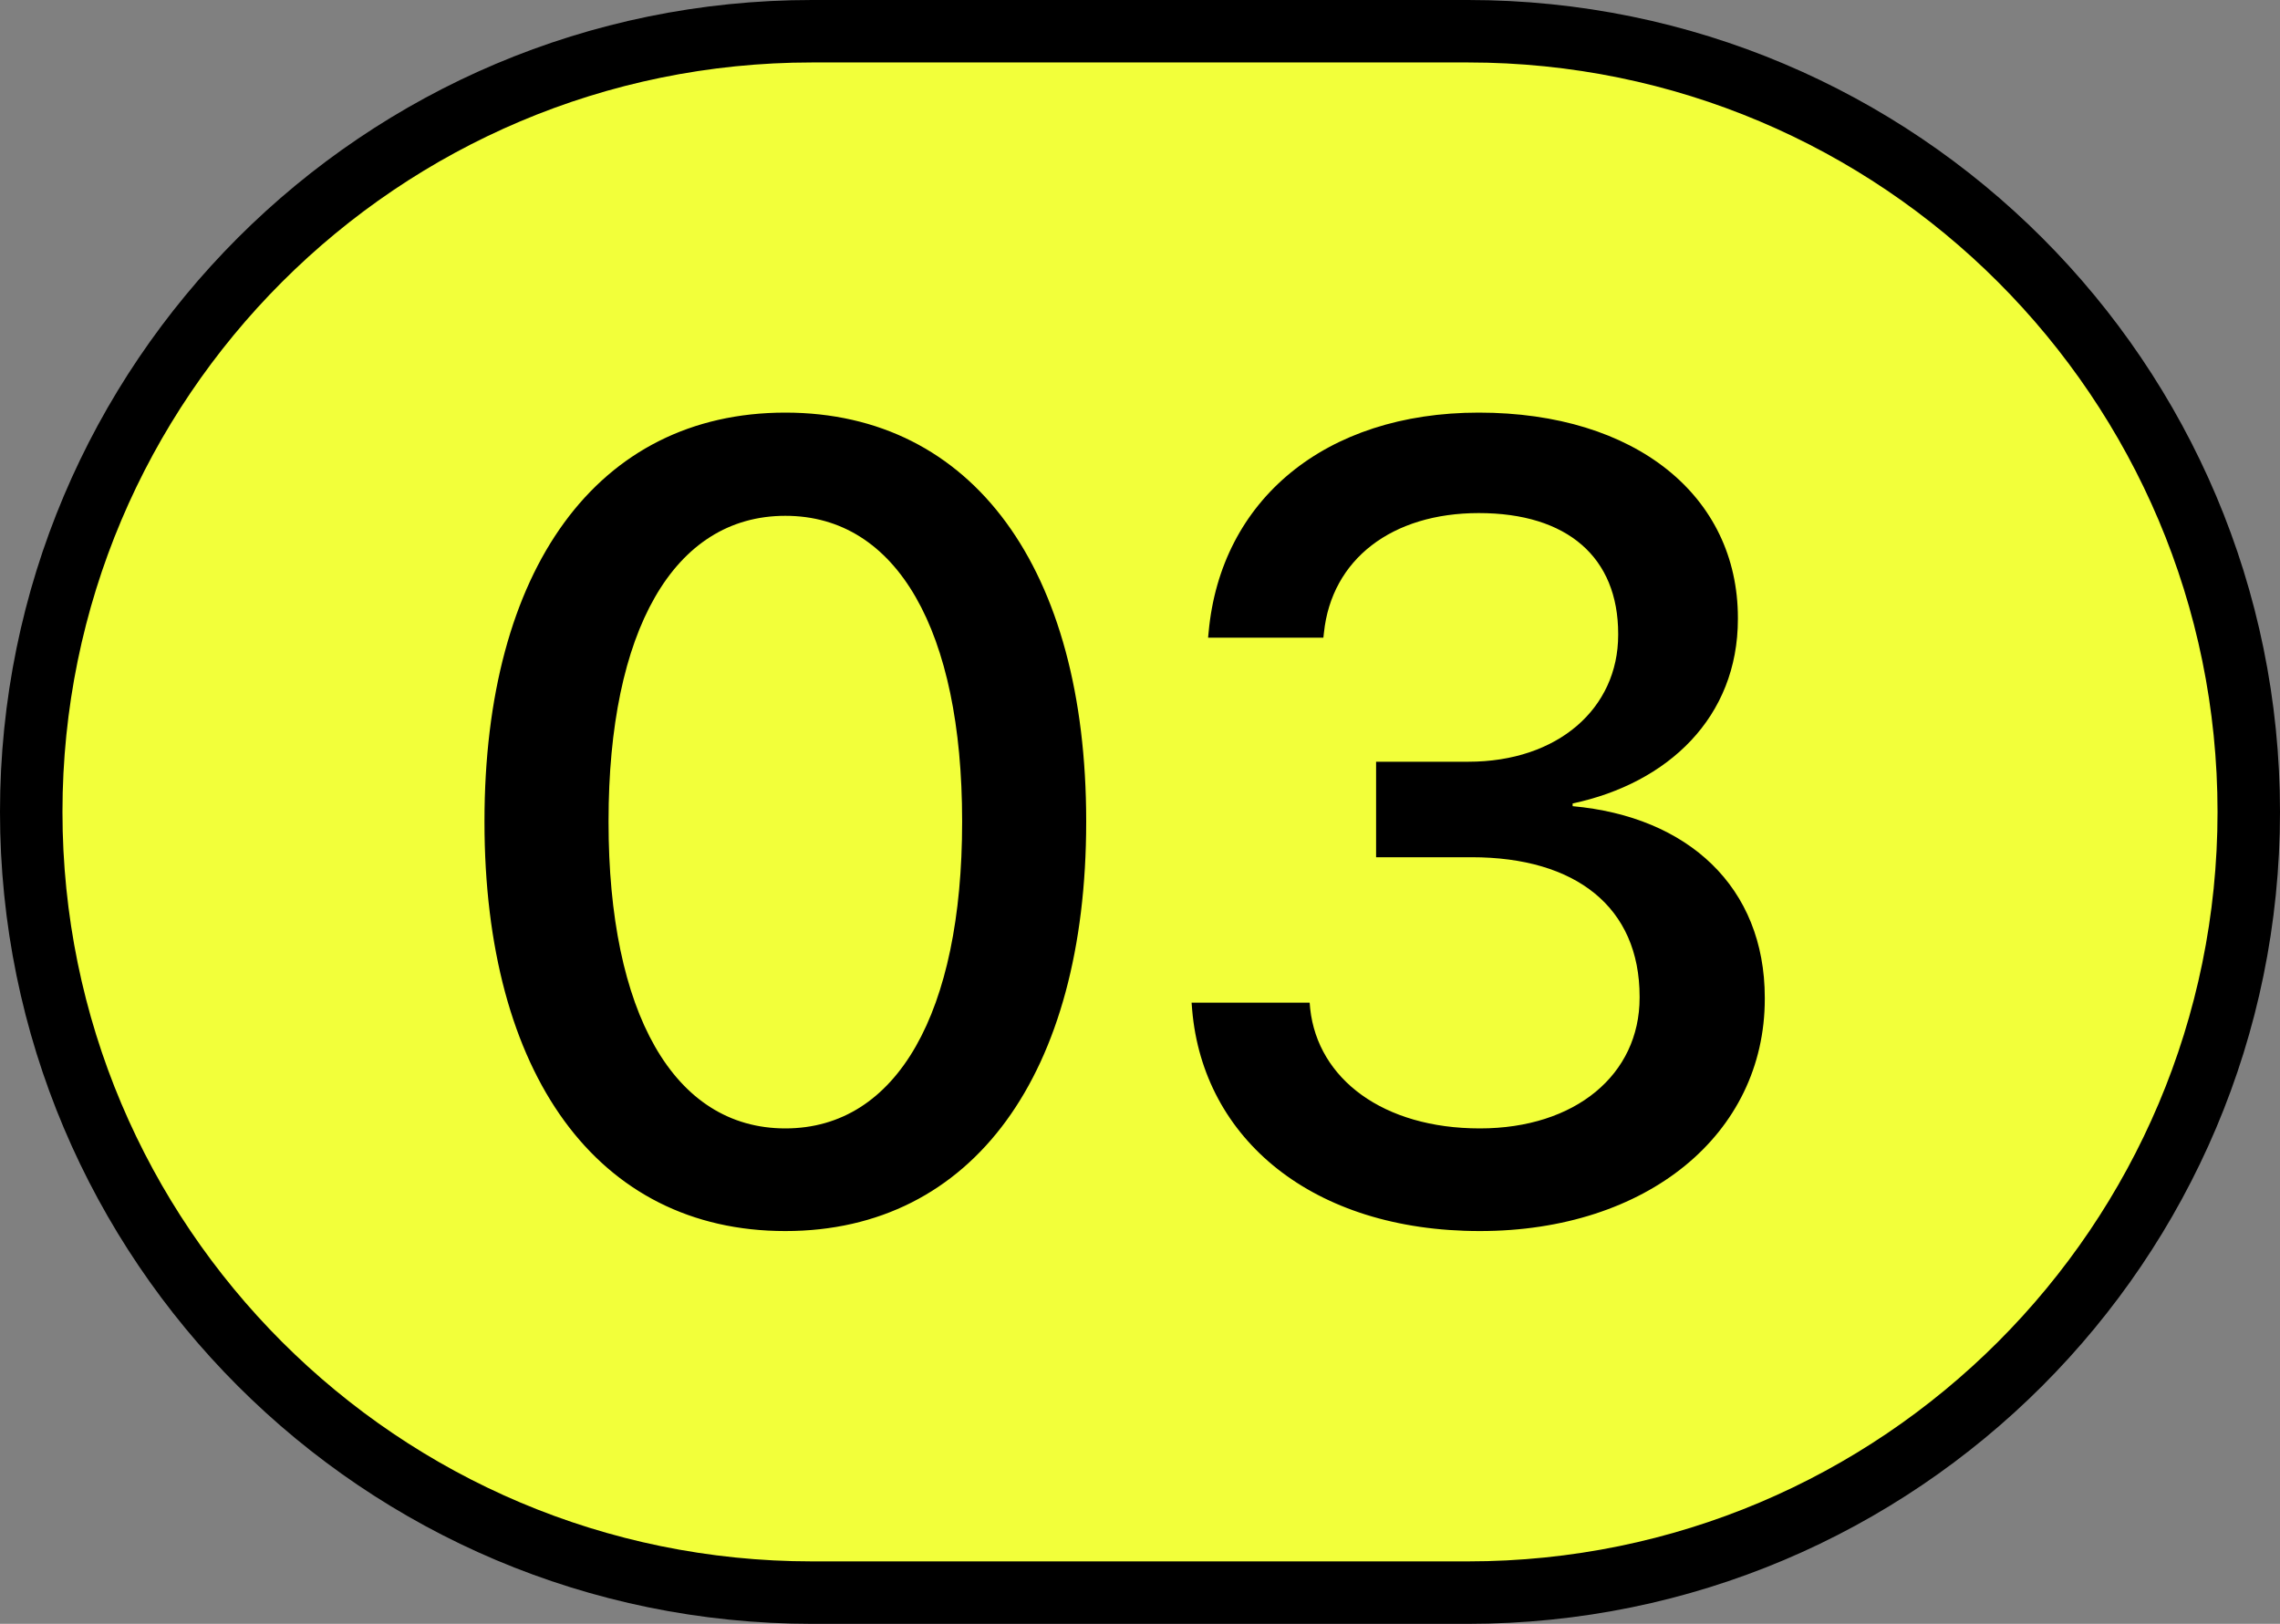
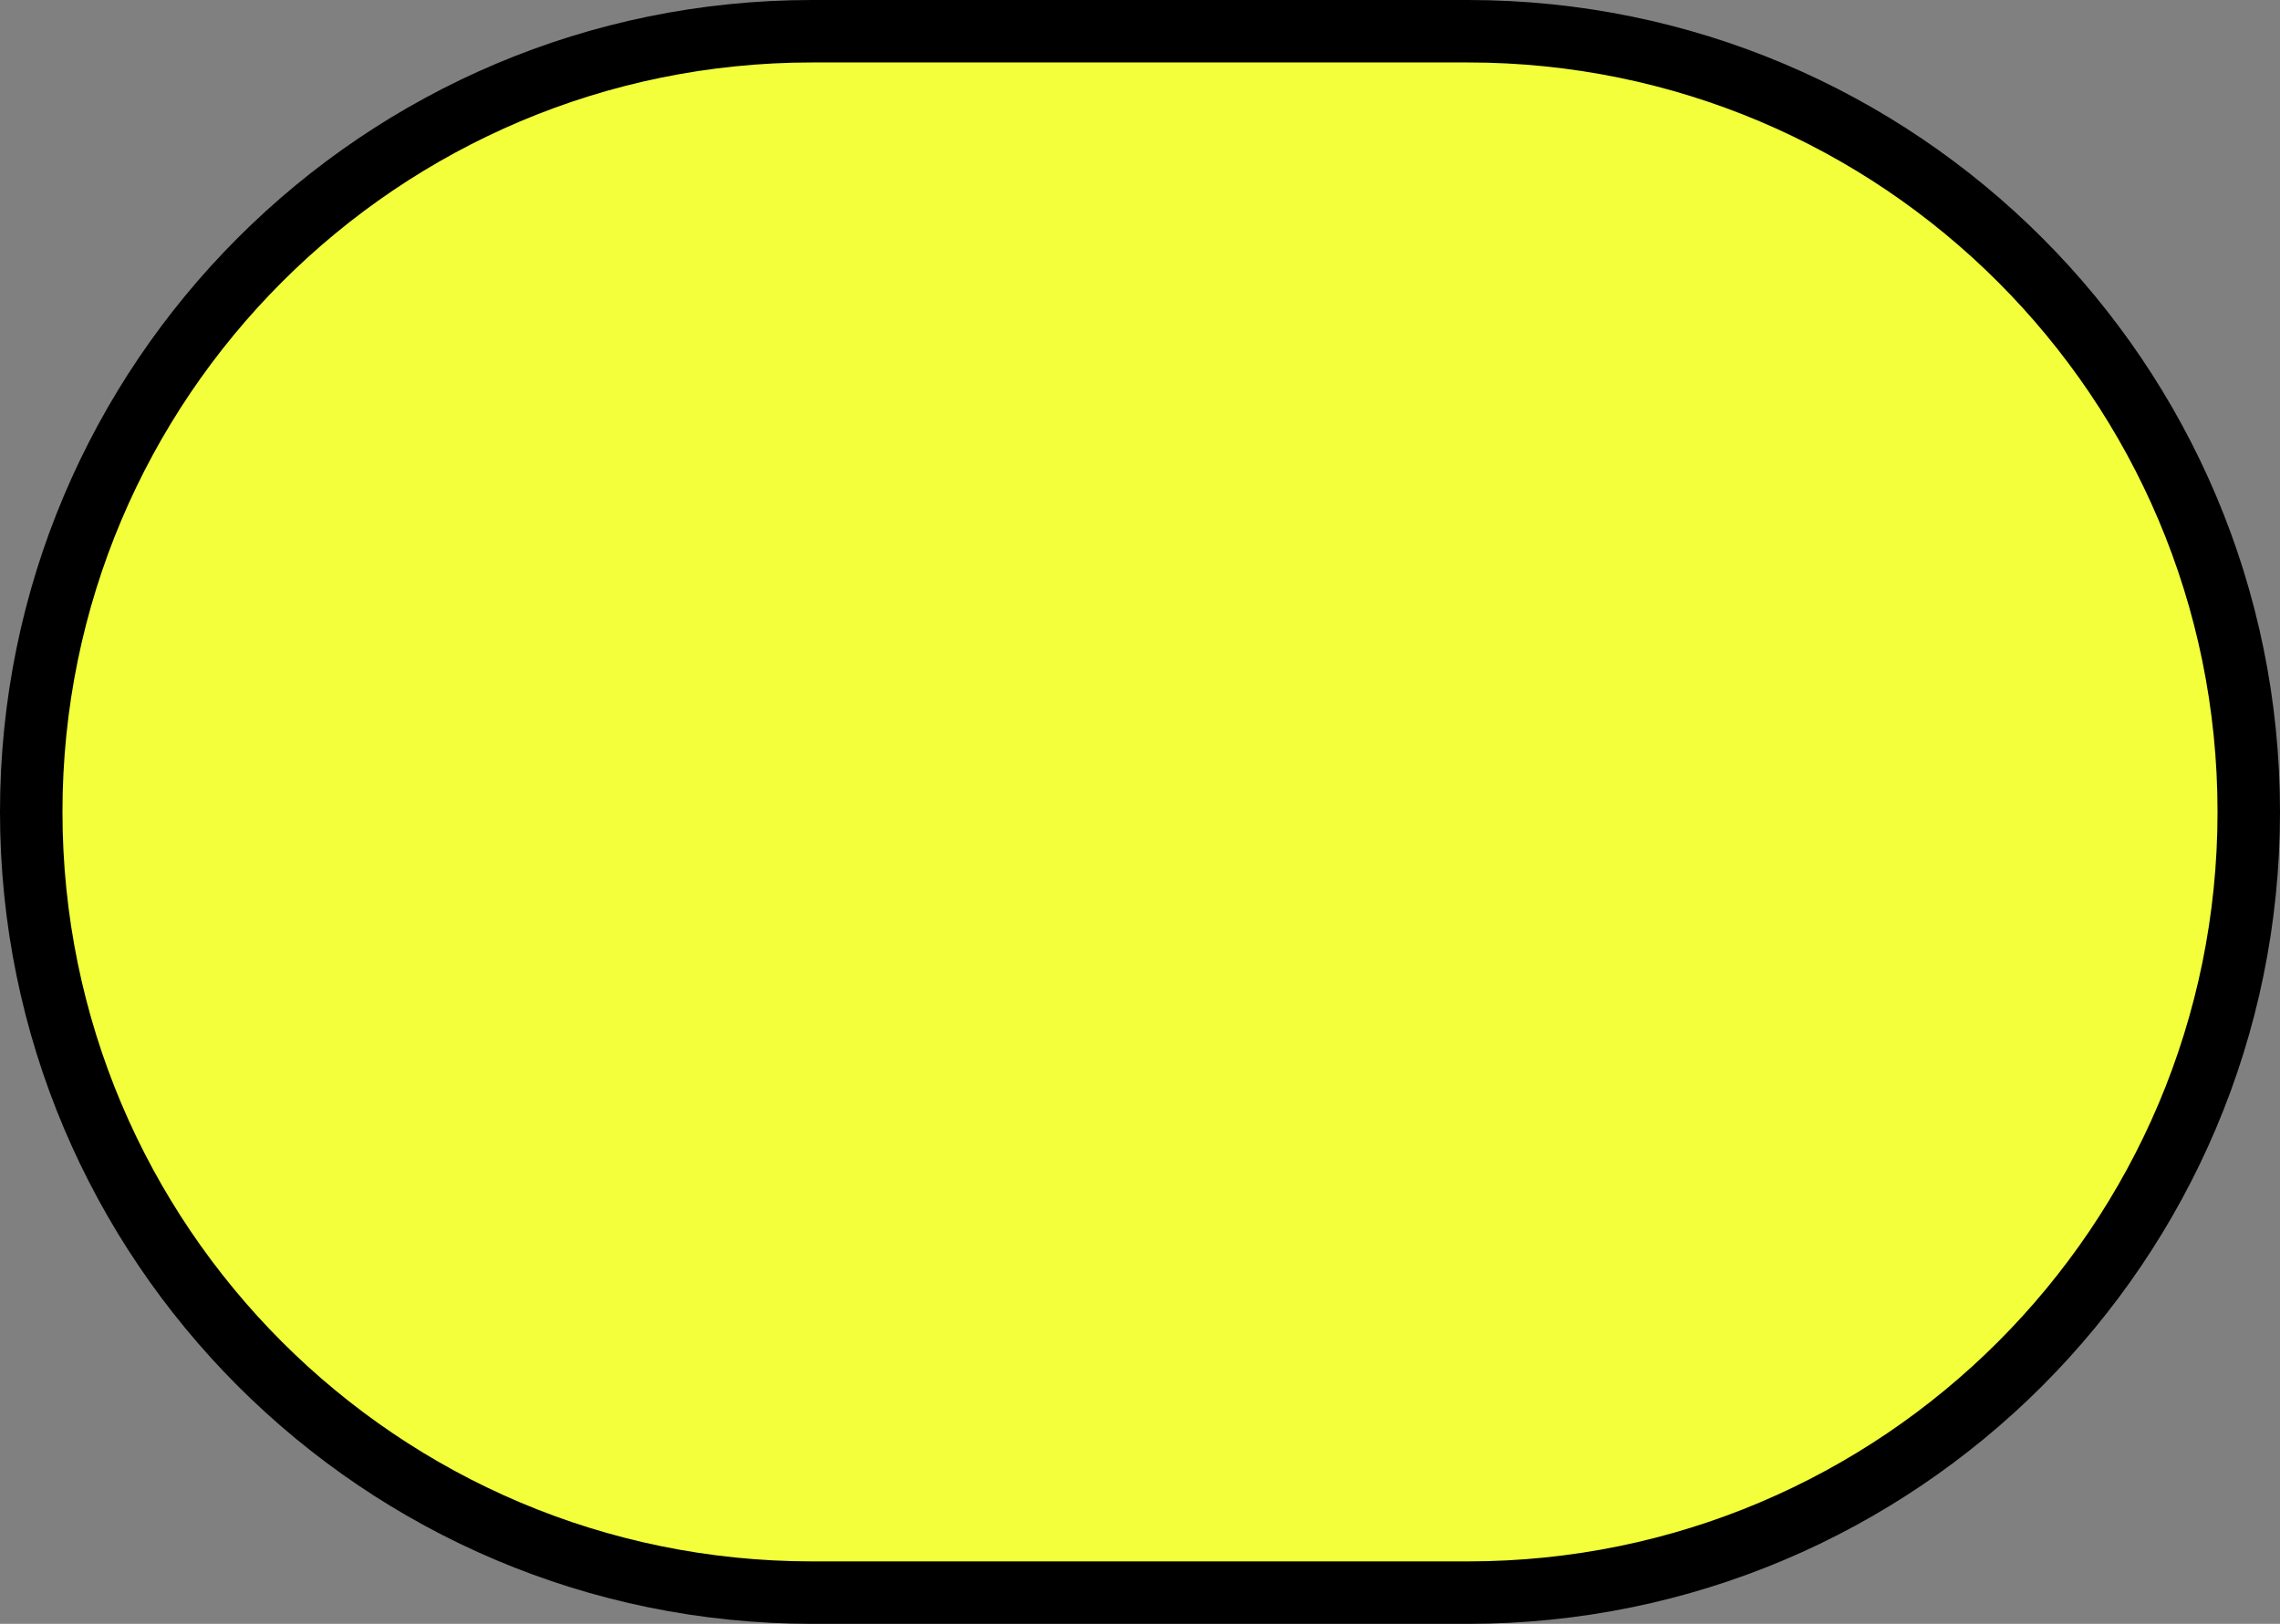
<svg xmlns="http://www.w3.org/2000/svg" width="73" height="52" viewBox="0 0 73 52" fill="none">
  <rect x="0" y="0" width="73" height="52" fill="#808080" stroke="none" />
  <path d="M47 1C60.807 1 72 12.193 72 26C72 39.807 60.807 51 47 51H26C12.193 51 1 39.807 1 26C1 12.193 12.193 1 26 1H47Z" fill="#F2FF3A" />
-   <path d="M47 1C60.807 1 72 12.193 72 26C72 39.807 60.807 51 47 51H26C12.193 51 1 39.807 1 26C1 12.193 12.193 1 26 1H47Z" stroke="black" stroke-width="2" />
-   <path d="M25.145 39.422C19.115 39.422 15.512 34.377 15.512 26.326V26.291C15.512 18.24 19.115 13.213 25.145 13.213C31.156 13.213 34.777 18.24 34.777 26.291V26.326C34.777 34.377 31.156 39.422 25.145 39.422ZM25.145 36.135C28.73 36.135 30.805 32.408 30.805 26.326V26.291C30.805 20.209 28.73 16.518 25.145 16.518C21.559 16.518 19.484 20.209 19.484 26.291V26.326C19.484 32.408 21.559 36.135 25.145 36.135ZM47.381 39.422C42.02 39.422 38.522 36.469 38.17 32.338L38.152 32.109H41.932L41.949 32.303C42.195 34.553 44.287 36.135 47.381 36.135C50.44 36.135 52.496 34.412 52.496 31.951V31.916C52.496 29.051 50.457 27.451 47.117 27.451H44.059V24.393H47.012C49.877 24.393 51.81 22.688 51.81 20.332V20.297C51.81 17.854 50.193 16.43 47.346 16.43C44.568 16.43 42.635 17.906 42.389 20.262L42.371 20.42H38.68L38.697 20.244C39.084 16.008 42.424 13.213 47.346 13.213C52.373 13.213 55.643 15.885 55.643 19.787V19.822C55.643 22.969 53.41 25.078 50.352 25.729V25.816C54.043 26.15 56.504 28.4 56.504 31.951V31.986C56.504 36.328 52.725 39.422 47.381 39.422Z" fill="black" />
+   <path d="M47 1C60.807 1 72 12.193 72 26C72 39.807 60.807 51 47 51H26C12.193 51 1 39.807 1 26C1 12.193 12.193 1 26 1Z" stroke="black" stroke-width="2" />
</svg>